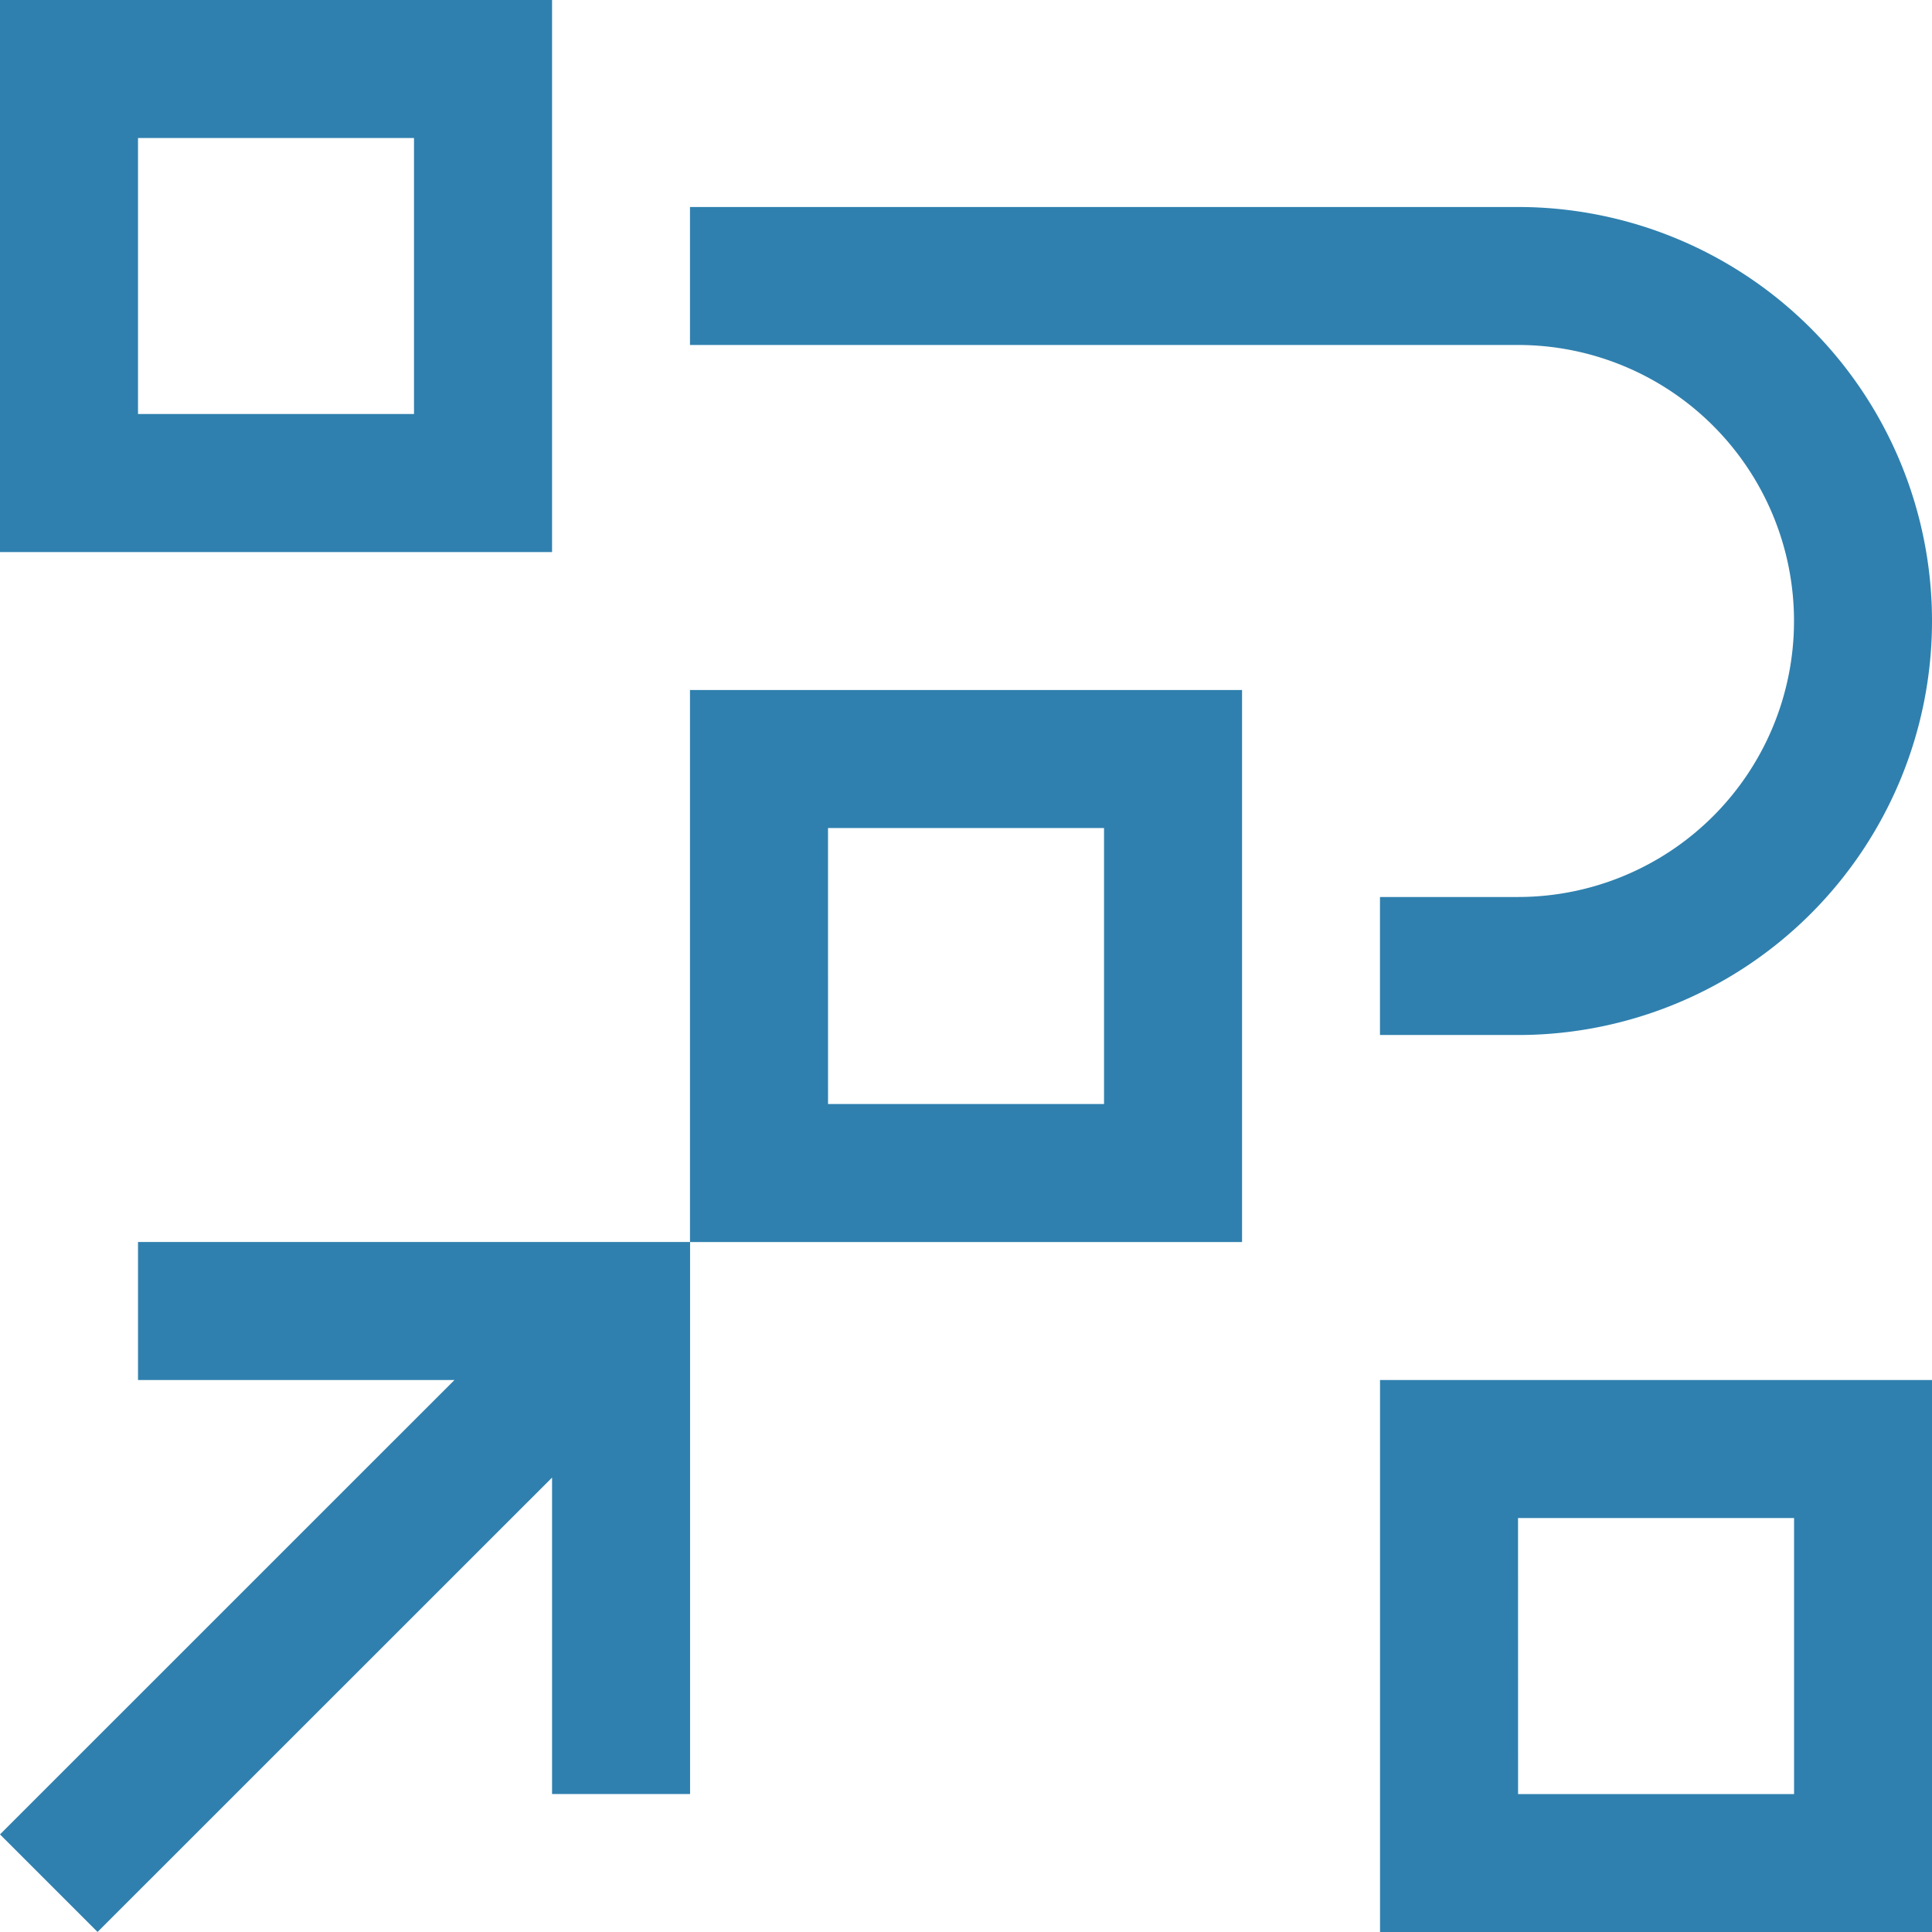
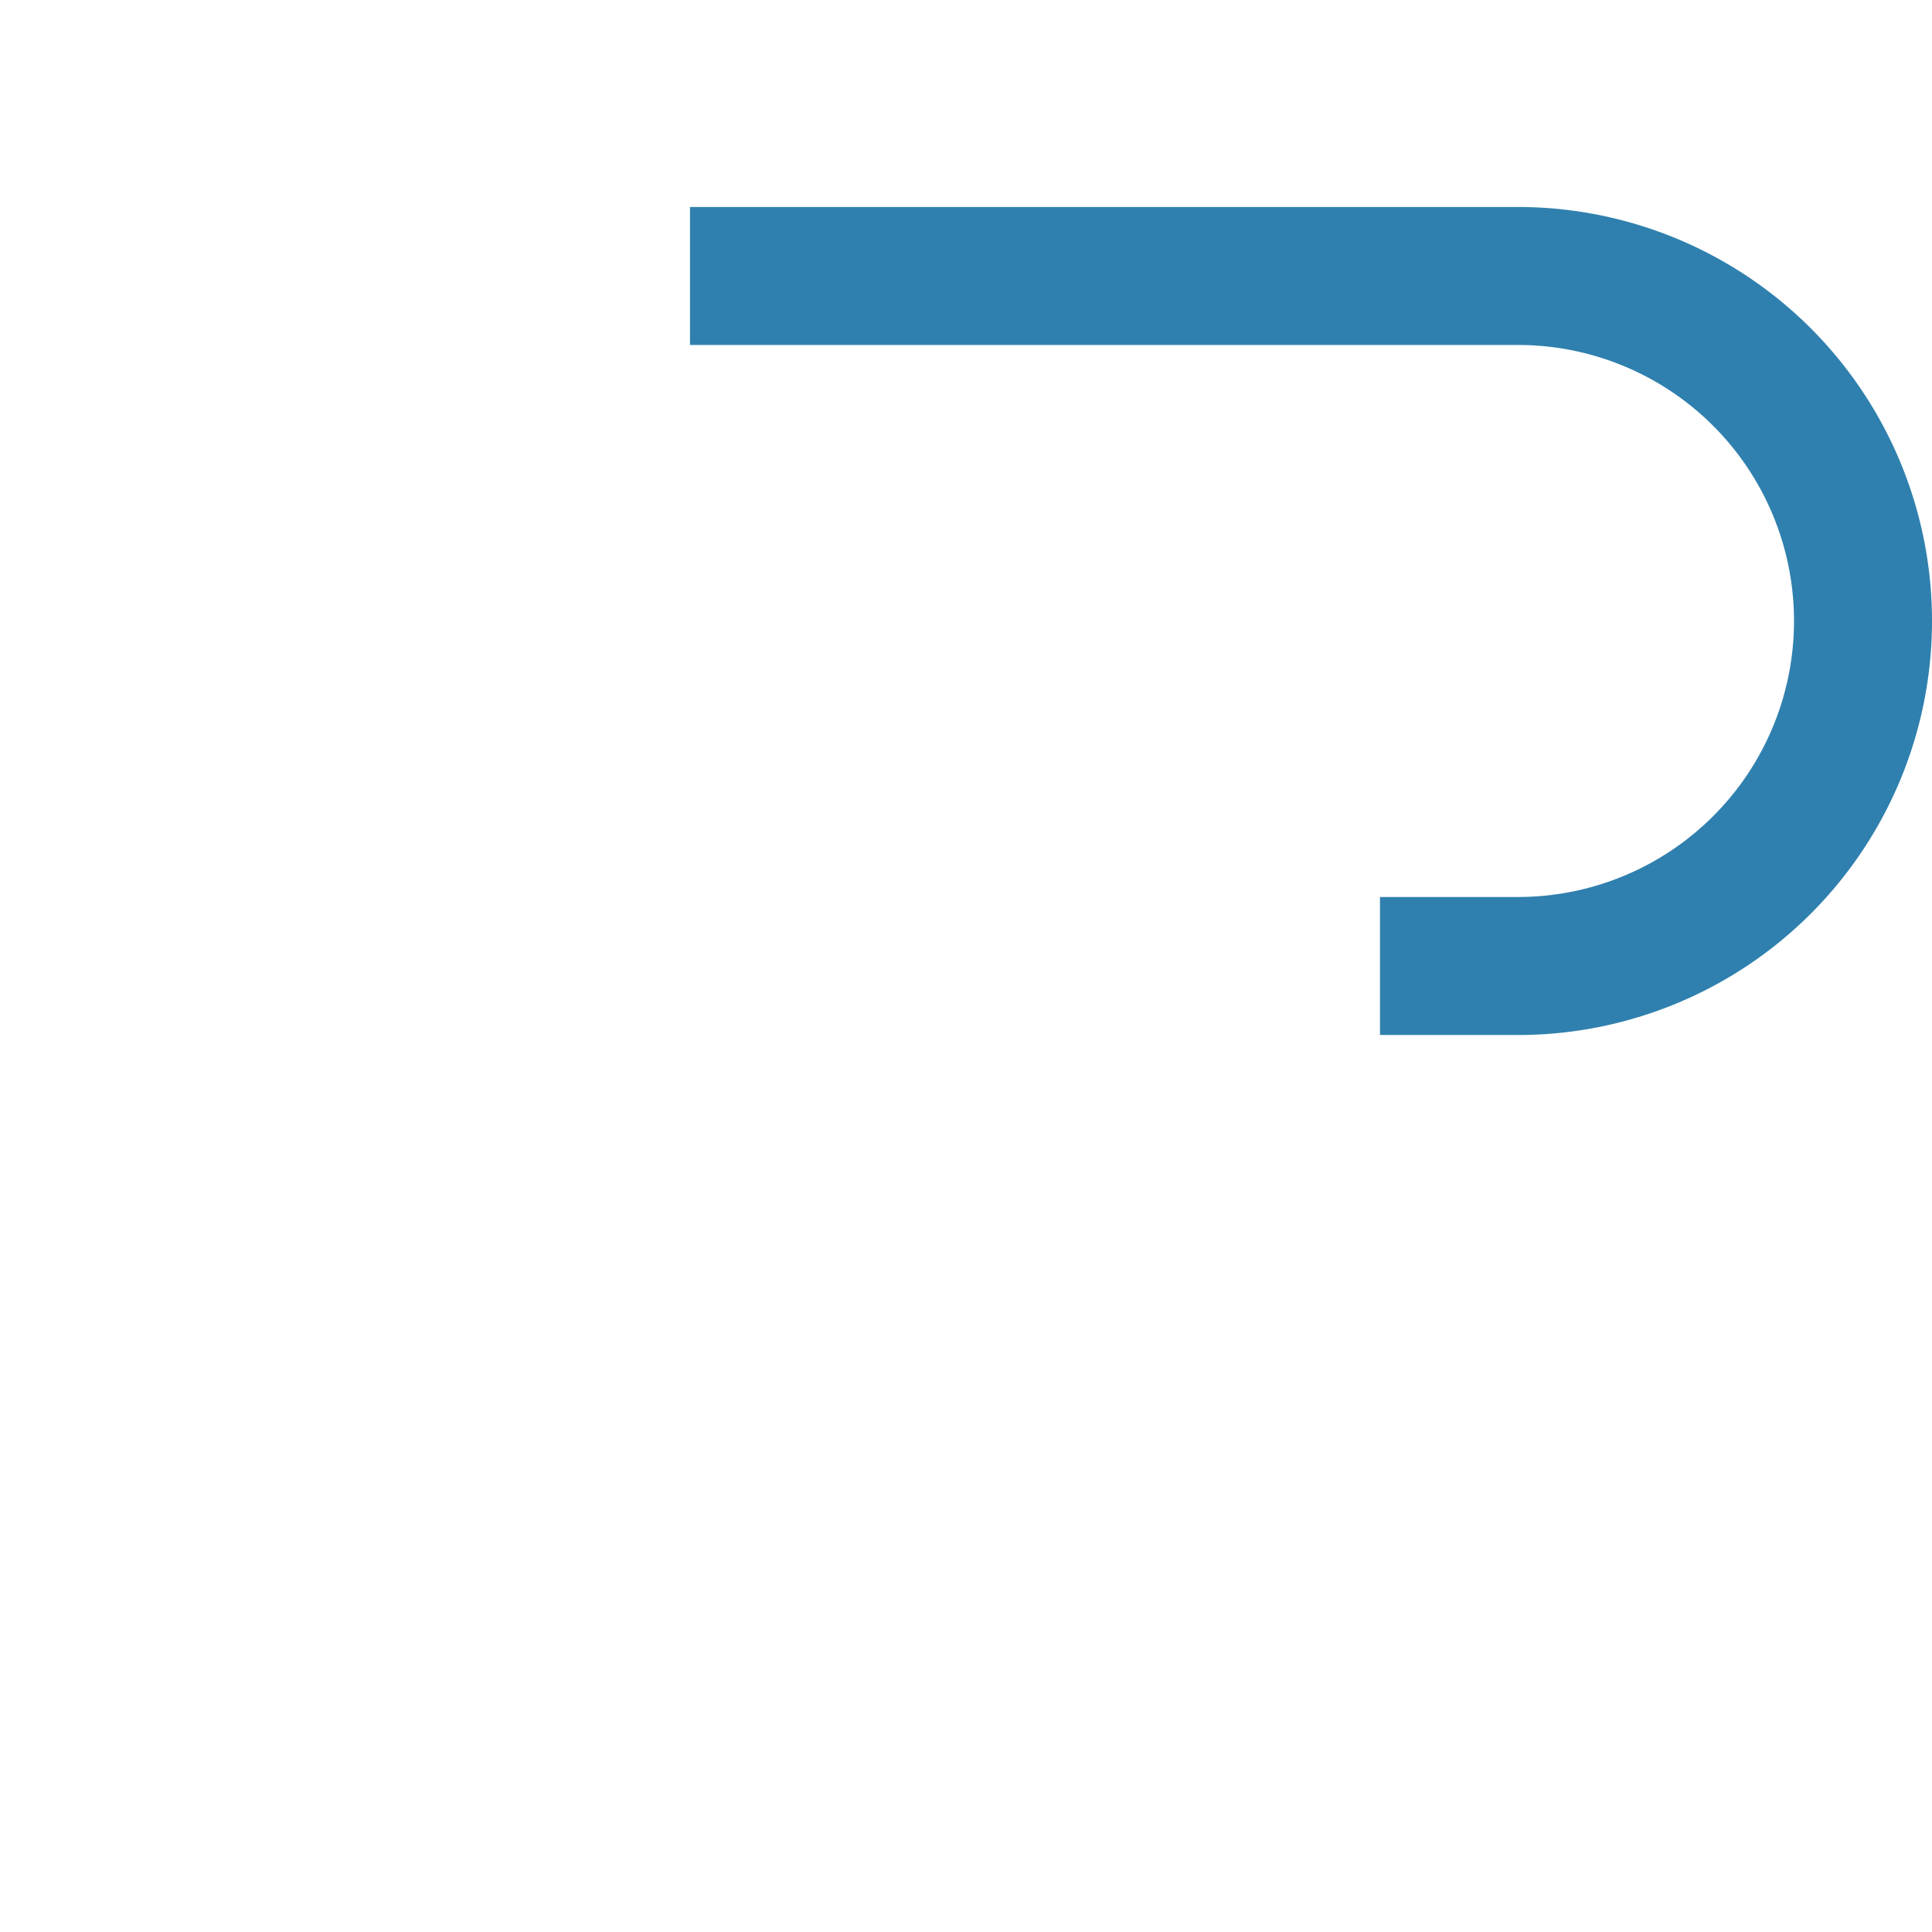
<svg xmlns="http://www.w3.org/2000/svg" id="__TEMP__SVG__" width="45.985" height="45.985" viewBox="0 0 45.985 45.985">
-   <path id="Pfad_120" data-name="Pfad 120" d="M7.045,37.6v3.285h7.532L3.76,51.7l2.322,2.322L16.9,43.207v7.532h3.285V37.6Z" transform="translate(-3.76 -8.038)" fill="#2f80ae" />
-   <path id="Pfad_121" data-name="Pfad 121" d="M54.5,54.5H41.36V41.36H54.5Zm-9.854-3.285h6.569V44.645H44.645Z" transform="translate(-8.513 -8.513)" fill="#2f80ae" />
-   <path id="Pfad_122" data-name="Pfad 122" d="M35.7,35.7H22.56V22.56H35.7Zm-9.854-3.285h6.569V25.845H25.845Z" transform="translate(-6.137 -6.137)" fill="#2f80ae" />
  <path id="Pfad_123" data-name="Pfad 123" d="M42.268,29.108H38.983V25.823h3.285a6.569,6.569,0,0,0,0-13.139H22.56V9.4H42.268a9.854,9.854,0,0,1,0,19.708Z" transform="translate(-6.137 -4.473)" fill="#2f80ae" />
-   <path id="Pfad_124" data-name="Pfad 124" d="M16.9,16.9H3.76V3.76H16.9ZM7.045,13.614h6.569V7.045H7.045Z" transform="translate(-3.76 -3.76)" fill="#2f80ae" />
</svg>